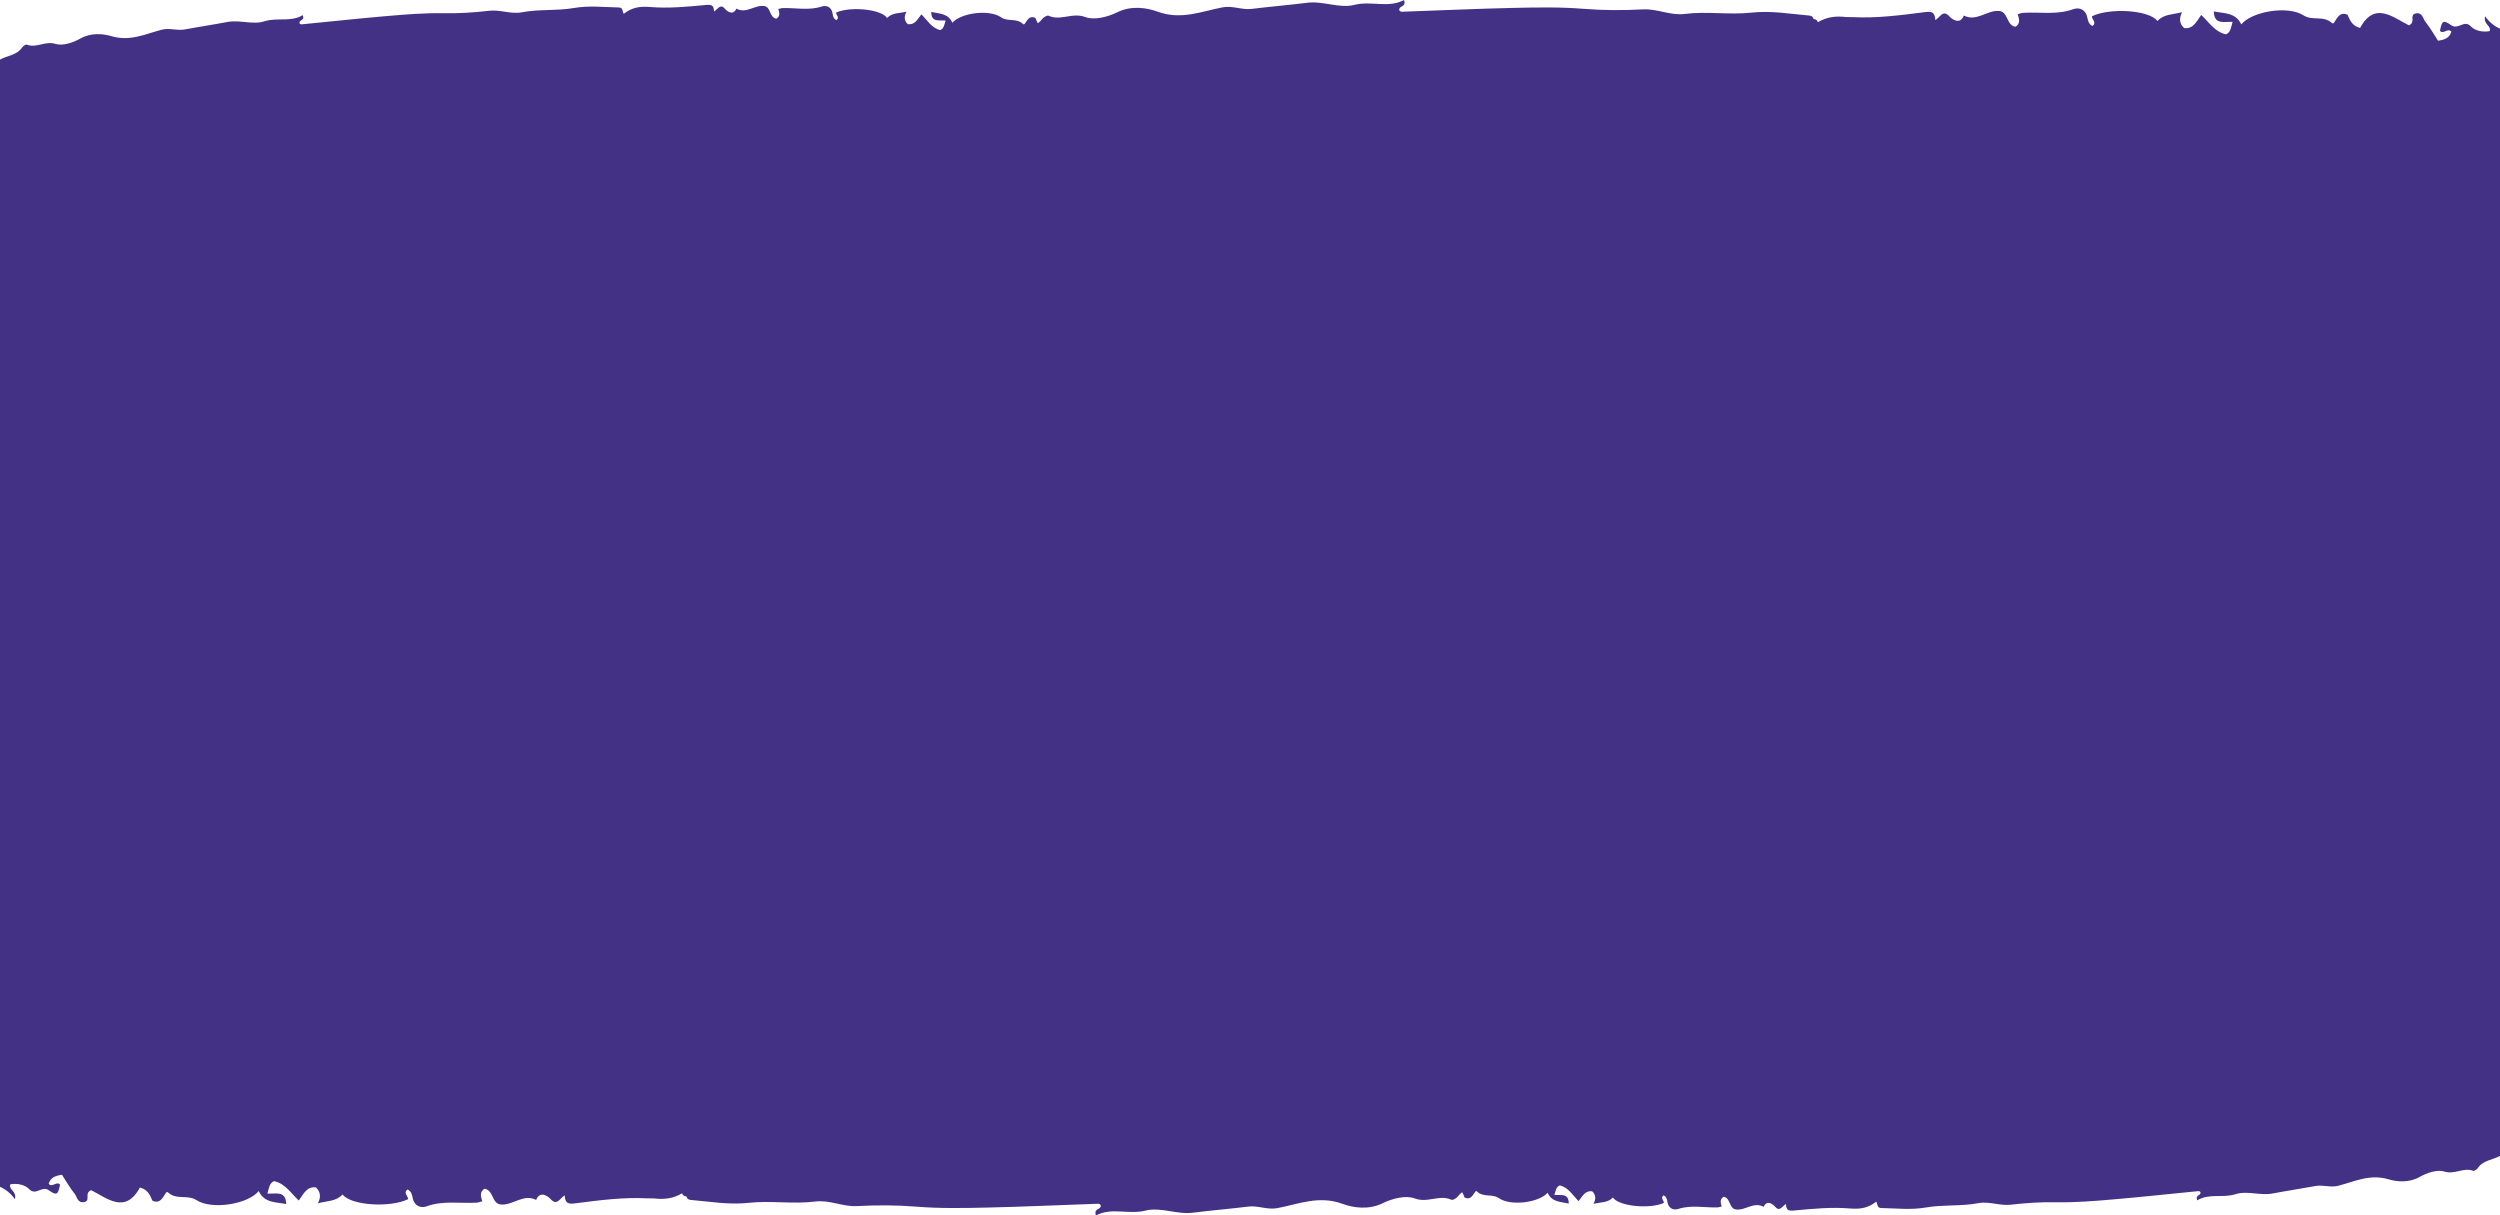
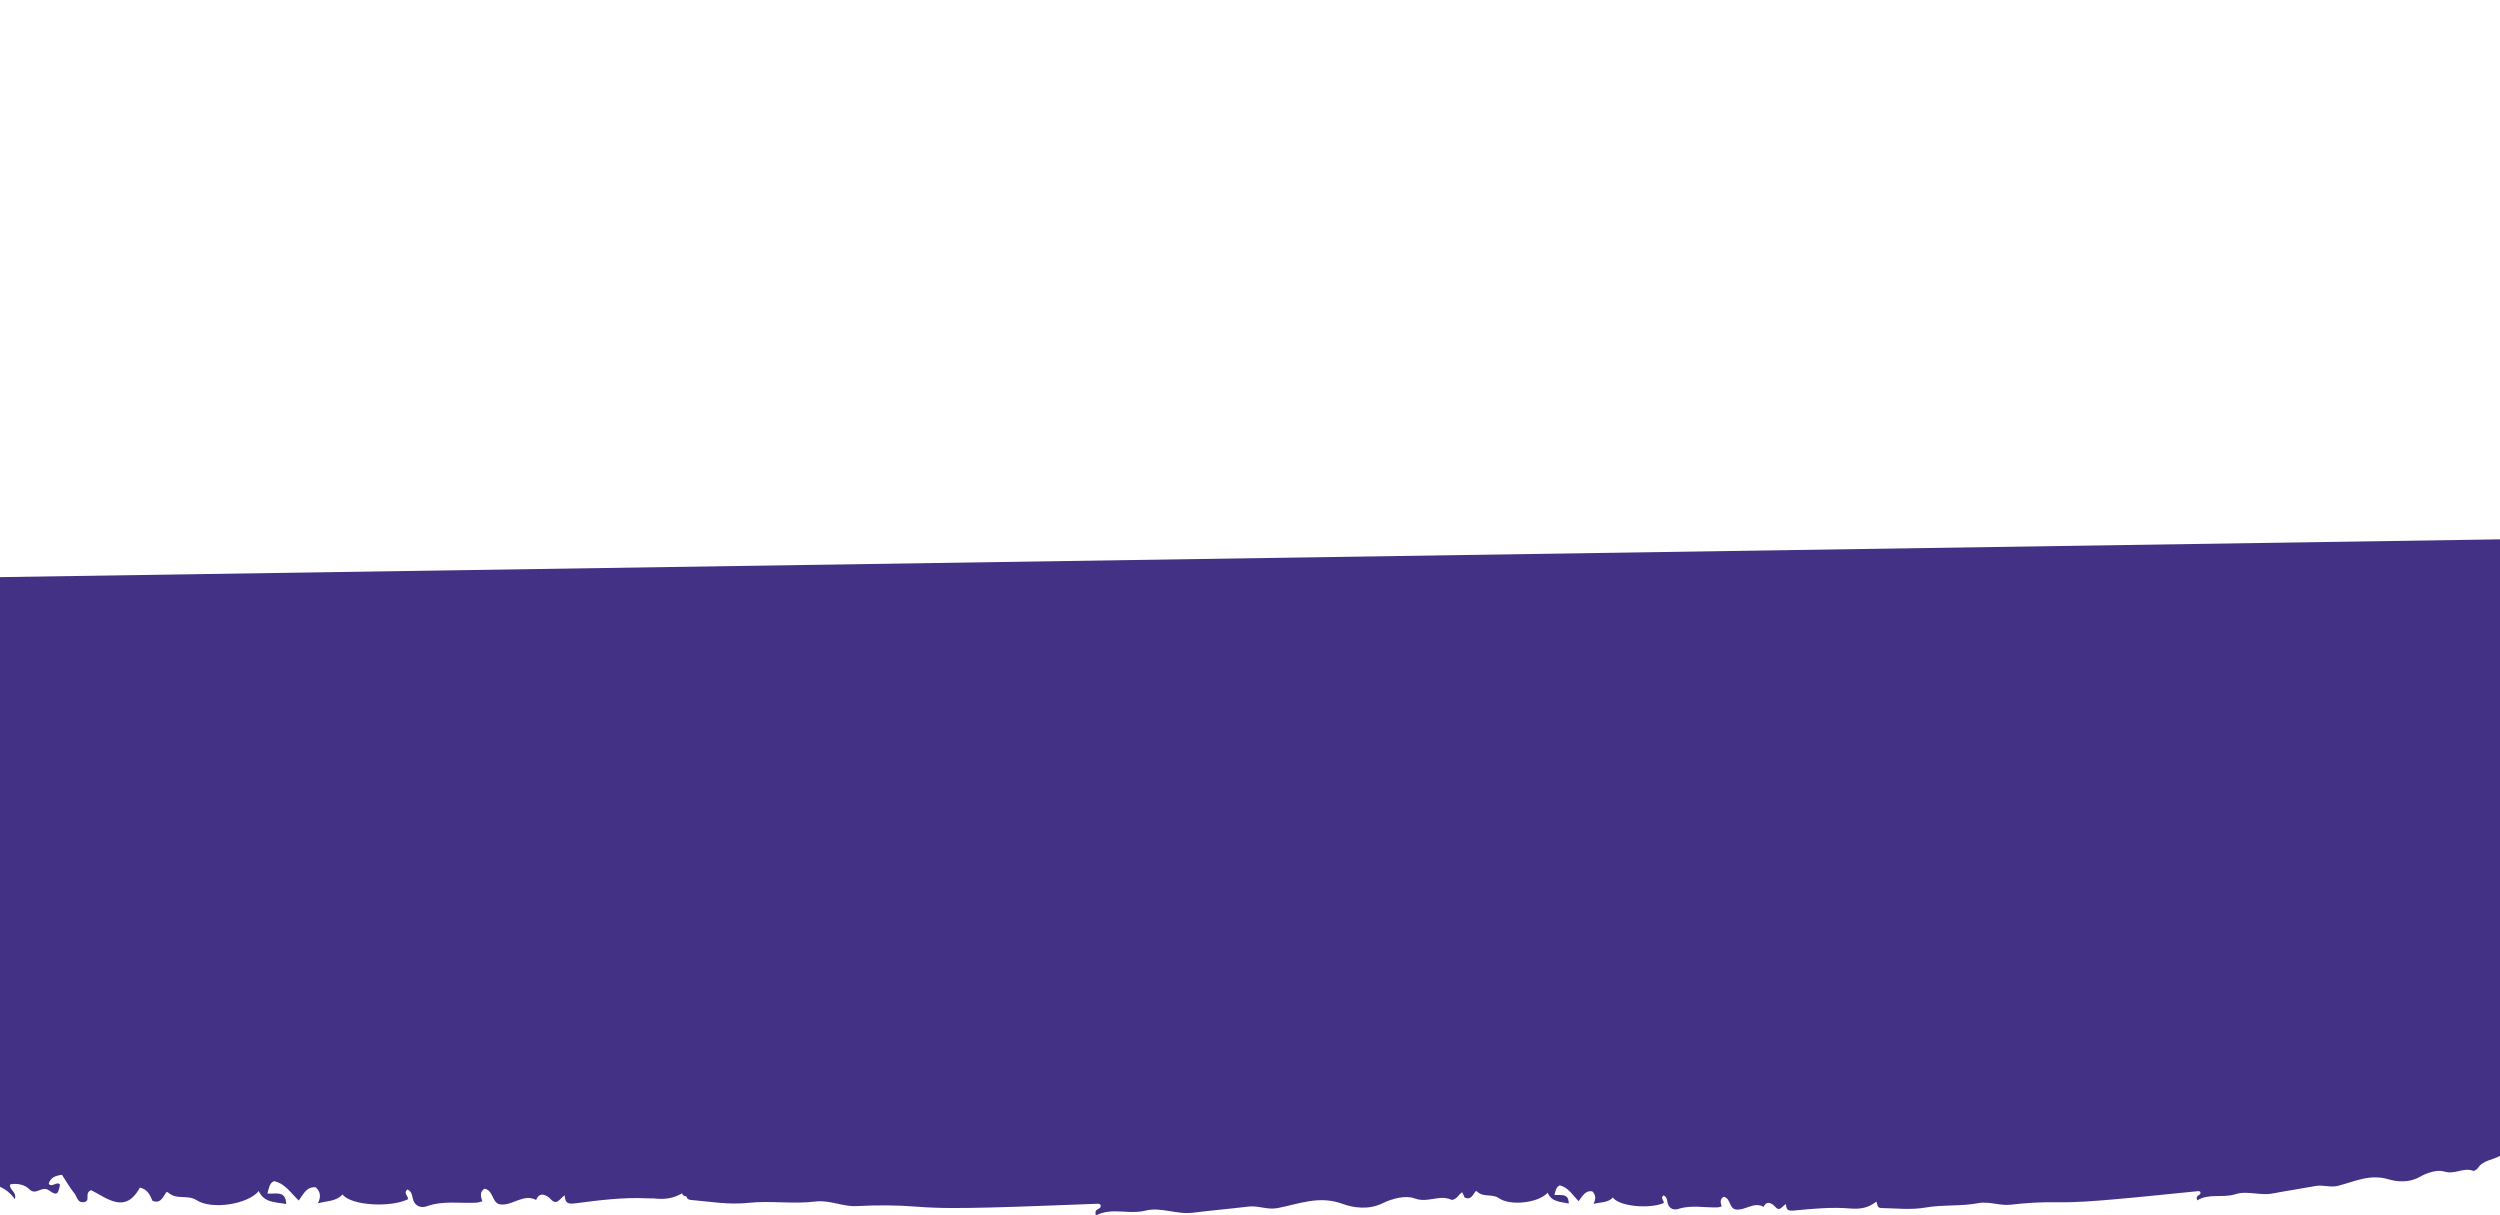
<svg xmlns="http://www.w3.org/2000/svg" width="1919" height="933" viewBox="0 0 1919 933" fill="none">
-   <path d="M0.001 45.721C5.621 42.627 13.077 42.356 16.919 36.51C17.662 35.375 19.783 33.942 20.624 34.272C27.962 37.155 34.691 31.194 42.659 33.708C48.106 35.422 56.149 32.75 61.634 29.61C69.726 24.966 79.049 25.822 85.526 27.761C99.939 32.063 111.675 25.998 124.248 22.781C130.224 21.248 135.855 23.709 141.675 22.611C152.637 20.556 163.686 18.958 174.635 16.869C184.153 15.053 194.003 19.235 203.012 16.352C212.947 13.176 223.345 17.228 232.38 11.602C234.281 16.236 229.158 14.827 229.991 18.066C230.073 18.101 230.817 18.766 231.495 18.696C253.485 16.576 275.451 14.15 297.46 12.277C311.603 11.074 325.829 9.894 339.992 10.157C351.903 10.375 363.82 9.634 375.445 8.273C384.172 7.251 391.919 11.091 400.754 9.411C413.716 6.951 427.401 8.414 440.428 6.159C452.188 4.121 463.599 5.489 475.175 5.741C478.259 5.813 477.701 8.754 478.766 10.614C484.913 5.801 490.922 4.702 498.869 5.371C513.019 6.569 527.478 5.183 541.711 3.826C546.162 3.399 547.965 3.938 548.077 8.83C551.314 6.827 552.963 2.465 556.677 6.985C557.599 8.113 562.661 12.599 565.222 6.633C572.828 10.819 579.389 3.591 586.583 4.625C591.864 5.388 590.378 13.127 595.845 14.378C598.789 12.745 598.508 10.11 597.426 6.92C598.608 6.657 599.735 6.211 600.869 6.181C610.842 5.94 620.838 8.237 630.81 5.006C634.659 3.755 638.364 5.67 639.063 10.285C639.41 12.575 639.863 14.382 642.041 15.457C644.802 13.297 641.566 11.534 641.848 9.609C652.639 4.806 676.125 6.914 680.965 13.771C684.79 9.709 690.227 10.266 695.854 8.97C693.927 12.41 693.885 15.746 696.8 18.552C702.197 19.31 704.212 14.952 707.242 11.007C711.87 15.569 714.984 21.43 721.662 23.109C724.504 21.981 724.776 19.227 725.872 15.792C721.121 15.239 714.788 17.554 714.842 9.152C721.062 10.625 727.834 10.104 731.03 17.472C737.519 9.897 759.327 6.949 768.425 13.28C773.729 16.967 780.308 13.533 785.359 18.505C787.174 20.29 788.49 10.608 794.791 13.82C795.321 15.03 795.814 16.494 796.646 17.871C797.865 16.989 798.986 15.93 799.966 14.623C801.007 13.23 803.836 11.566 804.886 12.056C807.486 13.27 810.08 13.569 812.691 13.461C812.959 13.436 813.228 13.42 813.496 13.416C819.825 12.968 826.264 10.45 833.133 13.098C839.969 15.729 850.477 12.953 857.747 9.373C868.476 4.076 880.339 5.919 888.473 8.92C906.576 15.58 922.082 8.758 938.432 5.647C946.203 4.164 953.213 7.765 960.75 6.826C974.944 5.073 989.212 3.914 1003.39 2.118C1015.72 0.556 1027.99 6.694 1039.76 3.728C1052.72 0.459 1065.71 6.479 1077.72 0C1079.78 6.084 1073.34 3.87 1074.15 8.082C1074.25 8.134 1075.15 9.045 1076.02 9.009C1104.33 8.056 1132.64 6.71 1160.96 6.077C1179.16 5.67 1197.46 5.3 1215.57 6.77C1230.79 8.004 1246.1 8.01 1261.09 7.2C1272.34 6.59 1281.95 12.126 1293.39 10.684C1310.18 8.573 1327.58 11.543 1344.43 9.699C1359.64 8.034 1374.14 10.699 1388.93 11.948C1391.02 12.128 1391.74 13.257 1392.13 14.646C1394.12 14.671 1394.92 15.703 1395.43 17.014C1402.3 12.986 1409.01 12.138 1417.23 13.101C1418.87 13.046 1420.57 13.07 1422.35 13.16C1440.54 14.09 1459.01 11.697 1477.19 9.348C1482.88 8.61 1485.21 9.225 1485.56 15.489C1489.62 12.785 1491.55 7.123 1496.51 12.758C1497.74 14.164 1504.42 19.697 1507.44 11.942C1517.37 16.982 1525.47 7.437 1534.73 8.454C1541.54 9.208 1539.96 19.189 1547.02 20.558C1550.73 18.339 1550.25 14.974 1548.73 10.932C1550.23 10.545 1551.66 9.923 1553.11 9.836C1565.88 9.102 1578.79 11.619 1591.43 7.052C1596.31 5.284 1601.14 7.58 1602.24 13.465C1602.78 16.386 1603.44 18.683 1606.27 19.968C1609.72 17.079 1605.5 14.96 1605.78 12.48C1619.4 5.862 1649.59 7.561 1656.09 16.144C1660.82 10.774 1667.81 11.256 1674.97 9.354C1672.65 13.844 1672.73 18.122 1676.59 21.594C1683.54 22.332 1685.94 16.663 1689.65 11.477C1695.78 17.126 1700.02 24.503 1708.65 26.371C1712.24 24.804 1712.47 21.264 1713.73 16.813C1707.62 16.309 1699.6 19.544 1699.31 8.775C1707.35 10.397 1716.01 9.439 1720.41 18.746C1728.41 8.76 1756.23 4.05 1768.16 11.775C1775.12 16.274 1783.4 11.592 1790.09 17.749C1792.49 19.958 1793.76 7.493 1801.98 11.341C1803.62 14.76 1805.06 19.825 1811.61 21.446C1822.93 0.561 1837.04 13.524 1849.03 19.415C1854.73 17.183 1848.94 11.176 1854.53 10.259C1859.55 9.436 1859.79 14.31 1861.76 16.745C1865.37 21.241 1868.23 26.34 1871.44 31.24C1876.22 30.554 1880.2 29.322 1881.65 24.308C1878.83 21.049 1875.6 26.739 1872.91 23.643C1874.47 16.066 1875.26 14.946 1881.56 19.361C1887.03 23.197 1891.38 14.749 1896.68 20.297C1899.81 23.585 1905.74 24.891 1911.08 23.908C1912.48 19.583 1906.06 18.855 1907.53 12.498C1910.97 17.168 1914.8 20.214 1919 21.982V144.326V508.998L0.002 519.998V514.826V215.739V45.716L0.001 45.721Z" fill="#433185" />
  <path d="M1919 887.277C1913.38 890.371 1905.92 890.642 1902.08 896.488C1901.34 897.623 1899.22 899.056 1898.38 898.726C1891.04 895.843 1884.31 901.804 1876.34 899.29C1870.89 897.576 1862.85 900.248 1857.37 903.388C1849.27 908.032 1839.95 907.176 1833.47 905.237C1819.06 900.935 1807.33 907 1794.75 910.217C1788.78 911.75 1783.15 909.29 1777.33 910.387C1766.36 912.442 1755.31 914.04 1744.37 916.129C1734.85 917.944 1725 913.763 1715.99 916.646C1706.05 919.822 1695.66 915.77 1686.62 921.396C1684.72 916.762 1689.84 918.171 1689.01 914.932C1688.93 914.897 1688.18 914.232 1687.51 914.302C1665.52 916.423 1643.55 918.848 1621.54 920.721C1607.4 921.924 1593.17 923.104 1579.01 922.841C1567.1 922.623 1555.18 923.364 1543.56 924.725C1534.83 925.747 1527.08 921.907 1518.25 923.587C1505.28 926.047 1491.6 924.584 1478.57 926.839C1466.81 928.877 1455.4 927.509 1443.83 927.257C1440.74 927.185 1441.3 924.244 1440.23 922.384C1434.09 927.197 1428.08 928.296 1420.13 927.627C1405.98 926.429 1391.52 927.815 1377.29 929.172C1372.84 929.599 1371.04 929.06 1370.92 924.168C1367.69 926.171 1366.04 930.533 1362.32 926.013C1361.4 924.885 1356.34 920.399 1353.78 926.365C1346.17 922.179 1339.61 929.407 1332.42 928.373C1327.14 927.61 1328.62 919.871 1323.16 918.62C1320.21 920.253 1320.49 922.888 1321.57 926.078C1320.39 926.341 1319.27 926.787 1318.13 926.817C1308.16 927.058 1298.16 924.761 1288.19 927.992C1284.34 929.243 1280.64 927.328 1279.94 922.713C1279.59 920.423 1279.14 918.616 1276.96 917.541C1274.2 919.701 1277.43 921.464 1277.15 923.389C1266.36 928.192 1242.88 926.084 1238.04 919.227C1234.21 923.289 1228.77 922.732 1223.15 924.028C1225.07 920.588 1225.12 917.252 1222.2 914.446C1216.8 913.688 1214.79 918.046 1211.76 921.991C1207.13 917.429 1204.02 911.568 1197.34 909.889C1194.5 911.017 1194.22 913.771 1193.13 917.206C1197.88 917.759 1204.21 915.444 1204.16 923.846C1197.94 922.373 1191.17 922.894 1187.97 915.526C1181.48 923.101 1159.67 926.049 1150.58 919.718C1145.27 916.031 1138.69 919.465 1133.64 914.493C1131.83 912.708 1130.51 922.39 1124.21 919.178C1123.68 917.968 1123.19 916.504 1122.35 915.127C1121.14 916.009 1120.01 917.068 1119.03 918.375C1117.99 919.768 1115.16 921.432 1114.11 920.942C1111.51 919.728 1108.92 919.429 1106.31 919.537C1106.04 919.562 1105.77 919.578 1105.5 919.582C1099.18 920.03 1092.74 922.548 1085.87 919.9C1079.03 917.269 1068.52 920.045 1061.25 923.624C1050.52 928.922 1038.66 927.079 1030.53 924.078C1012.42 917.418 996.919 924.24 980.568 927.351C972.797 928.834 965.788 925.233 958.251 926.172C944.057 927.924 929.788 929.084 915.606 930.88C903.281 932.442 891.009 926.304 879.245 929.27C866.276 932.539 853.293 926.519 841.277 932.998C839.216 926.914 845.659 929.128 844.853 924.916C844.752 924.864 843.853 923.953 842.98 923.989C814.666 924.942 786.357 926.288 758.039 926.921C739.841 927.328 721.539 927.698 703.435 926.228C688.208 924.994 672.896 924.988 657.91 925.798C646.658 926.408 637.051 920.872 625.61 922.314C608.822 924.425 591.424 921.455 574.571 923.299C559.356 924.964 544.862 922.299 530.067 921.05C527.978 920.87 527.263 919.741 526.872 918.352C524.88 918.327 524.083 917.295 523.571 915.984C516.705 920.012 509.99 920.86 501.767 919.897C500.131 919.952 498.43 919.928 496.654 919.838C478.465 918.908 459.993 921.301 441.812 923.649C436.125 924.388 433.791 923.773 433.438 917.509C429.377 920.213 427.447 925.875 422.495 920.24C421.265 918.834 414.584 913.301 411.557 921.056C401.63 916.016 393.531 925.561 384.266 924.544C377.464 923.79 379.038 913.809 371.978 912.44C368.274 914.659 368.748 918.024 370.271 922.066C368.767 922.453 367.342 923.075 365.891 923.162C353.119 923.896 340.209 921.379 327.566 925.946C322.689 927.714 317.856 925.418 316.762 919.533C316.22 916.612 315.563 914.315 312.726 913.03C309.28 915.919 313.503 918.038 313.224 920.518C299.6 927.136 269.407 925.437 262.911 916.854C258.183 922.224 251.19 921.742 244.033 923.644C246.355 919.154 246.266 914.875 242.411 911.404C235.461 910.665 233.065 916.334 229.351 921.521C223.224 915.872 218.983 908.495 210.352 906.627C206.757 908.194 206.526 911.734 205.268 916.185C211.382 916.689 219.399 913.453 219.688 924.223C211.653 922.601 202.995 923.558 198.586 914.252C190.592 924.238 162.766 928.948 150.837 921.223C143.882 916.724 135.597 921.406 128.91 915.249C126.507 913.04 125.236 925.505 117.021 921.657C115.384 918.238 113.942 913.173 107.391 911.552C96.069 932.437 81.957 919.474 69.967 913.583C64.275 915.815 70.061 921.822 64.471 922.739C59.449 923.561 59.211 918.688 57.245 916.253C53.629 911.757 50.77 906.658 47.561 901.758C42.776 902.444 38.799 903.676 37.354 908.69C40.175 911.949 43.4 906.258 46.087 909.355C44.526 916.932 43.741 918.052 37.436 913.636C31.967 909.801 27.621 918.249 22.325 912.701C19.186 909.413 13.265 908.107 7.924 909.09C6.521 913.414 12.943 914.143 11.468 920.5C8.028 915.83 4.198 912.784 1.9217e-06 911.016L1.26174e-05 788.672L4.2837e-05 443L1919 414L1919 418.172L1919 717.259L1919 887.282L1919 887.277Z" fill="#433185" />
</svg>